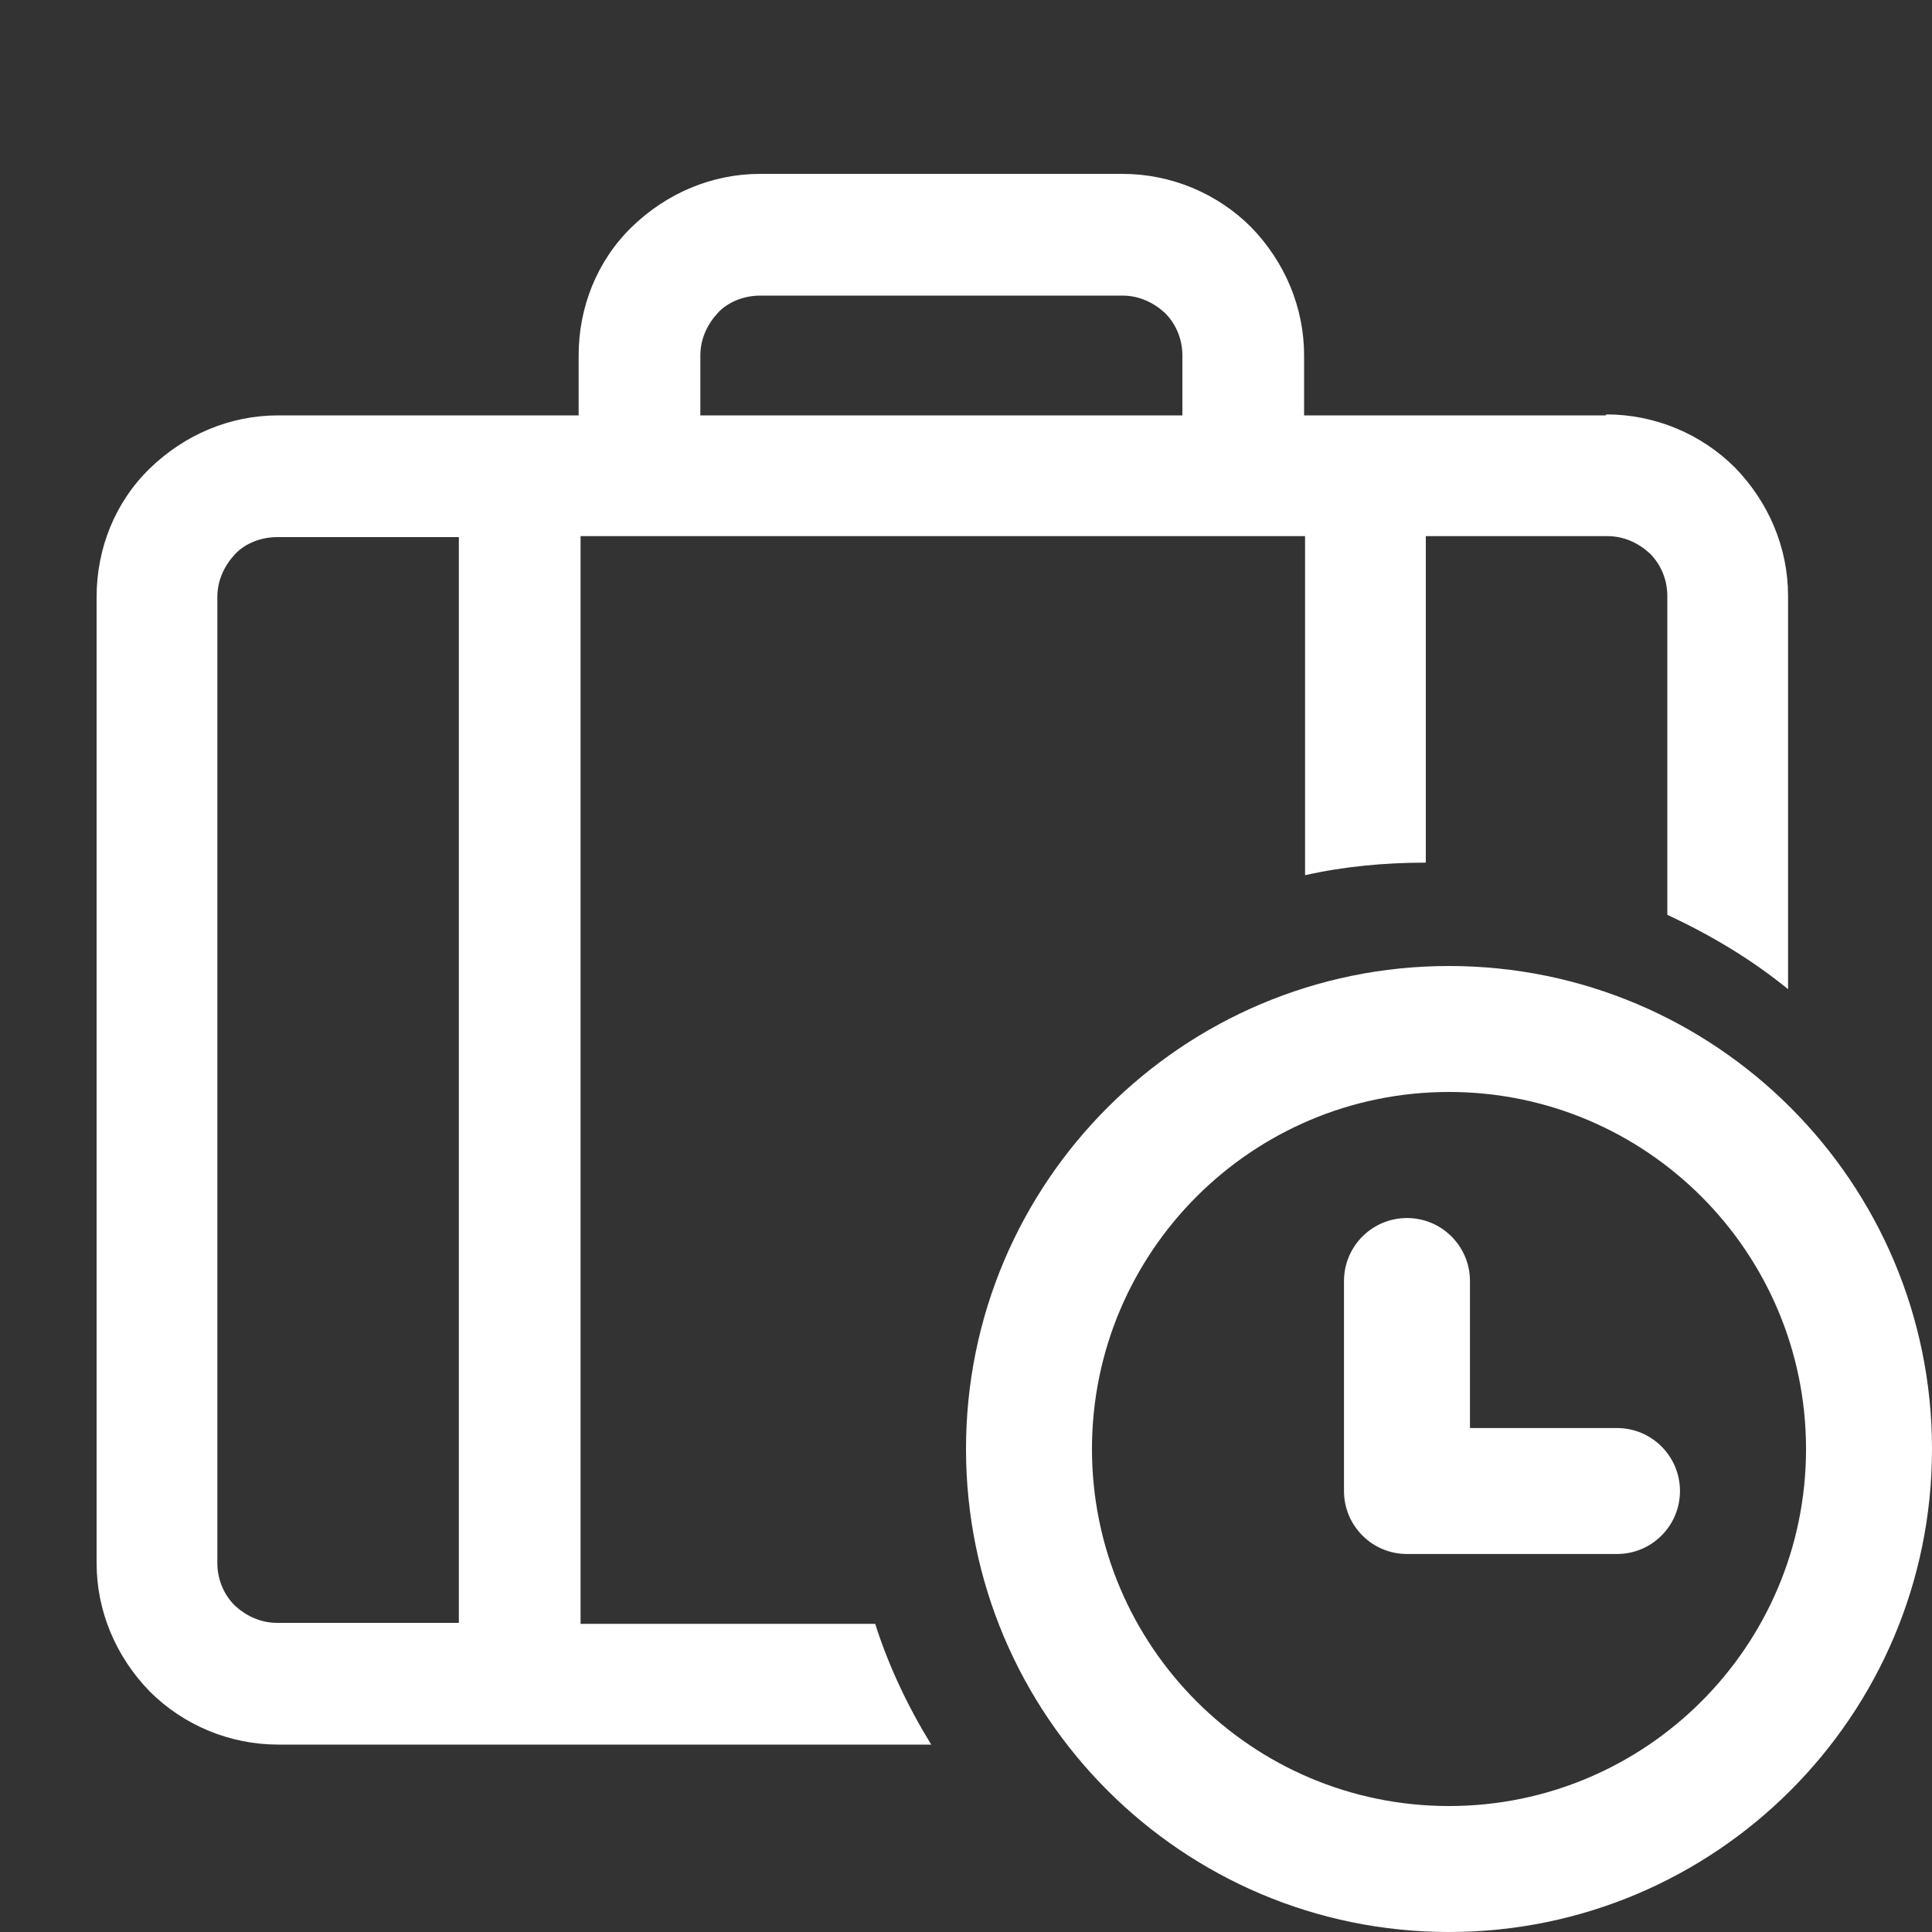
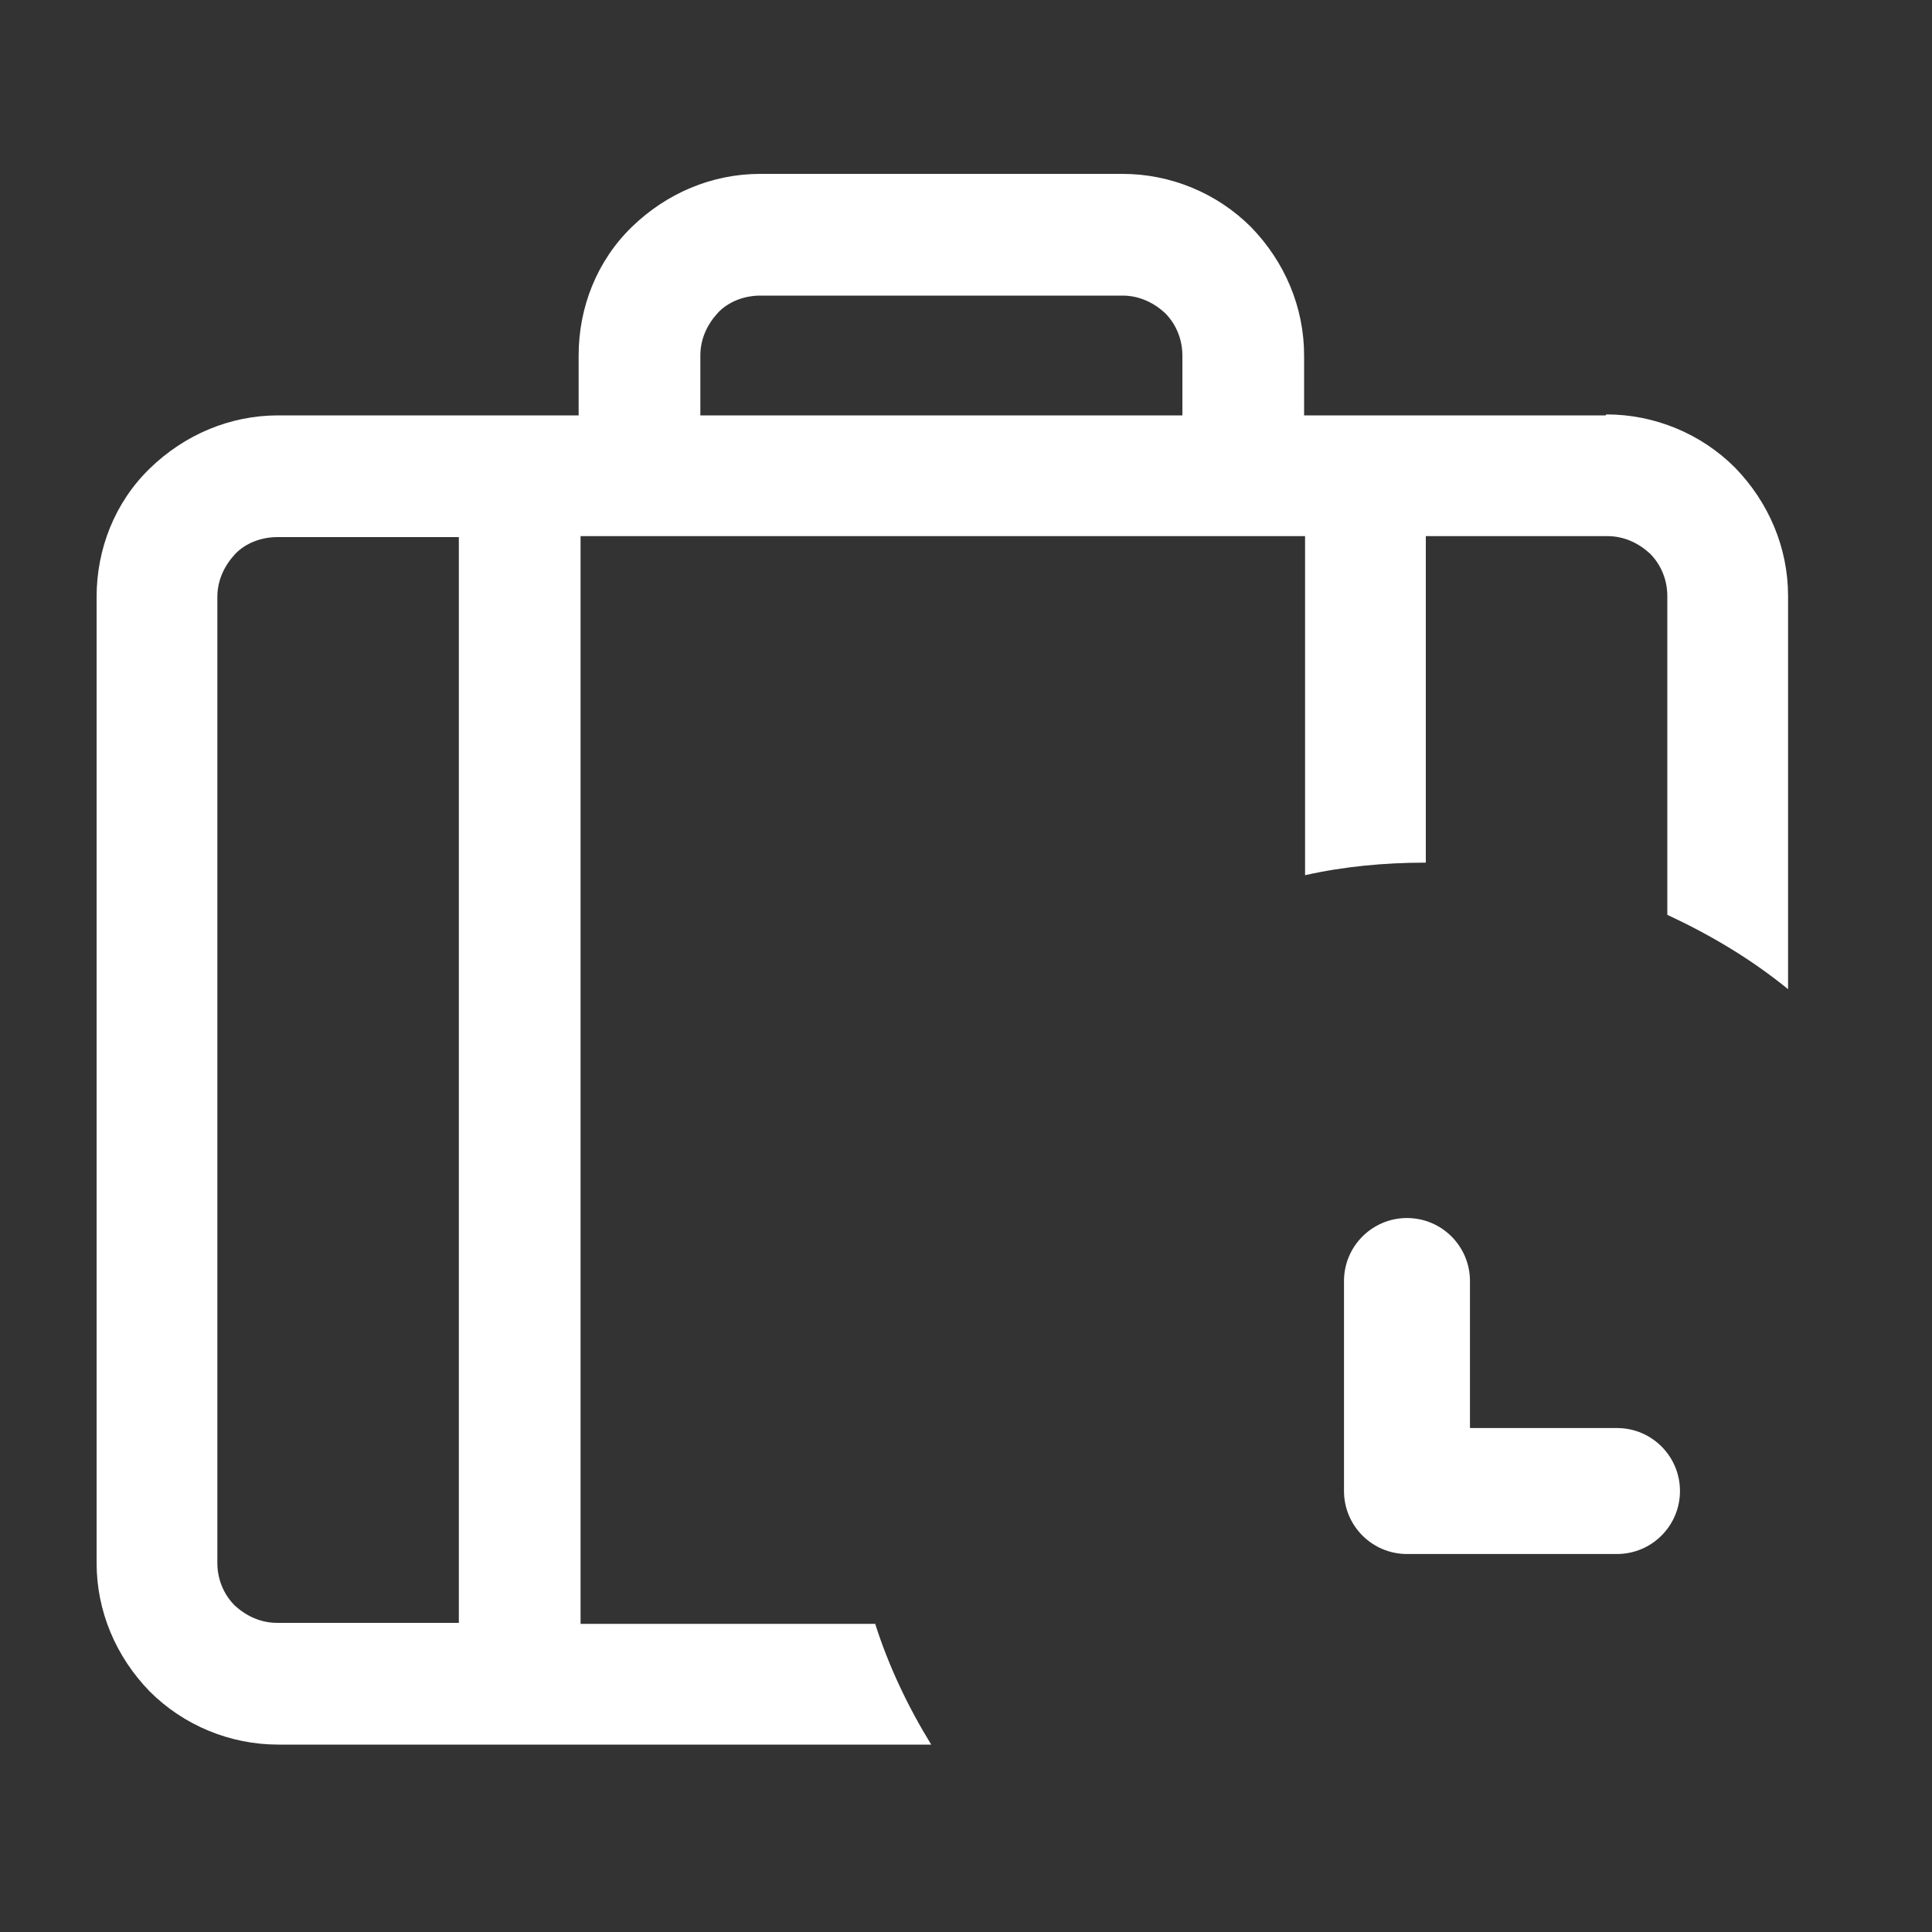
<svg xmlns="http://www.w3.org/2000/svg" width="20" height="20" viewBox="0 0 20 20" fill="none">
  <rect x="0" y="0" width="20" height="20" fill="#333333" stroke="none" />
-   <path fill-rule="evenodd" clip-rule="evenodd" d="M15 10C12.24 10 10 12.24 10 15C10 17.76 12.24 20 15 20C17.76 20 20 17.76 20 15C20 12.24 17.76 10 15 10ZM15 11.304C17.04 11.304 18.696 12.96 18.696 15C18.696 17.04 17.04 18.696 15 18.696C12.96 18.696 11.304 17.04 11.304 15C11.304 12.96 12.96 11.304 15 11.304Z" fill="white" />
  <path fill-rule="evenodd" clip-rule="evenodd" d="M13.913 13.261V15.435C13.913 15.795 14.205 16.087 14.565 16.087H16.739C17.099 16.087 17.391 15.795 17.391 15.435C17.391 15.075 17.099 14.783 16.739 14.783H15.217V13.261C15.217 12.901 14.925 12.609 14.565 12.609C14.205 12.609 13.913 12.901 13.913 13.261Z" fill="white" />
  <path d="M16.62 4.3H13.5V3.68C13.5 3.18 13.3 2.71 12.95 2.35C12.6 2 12.12 1.8 11.62 1.8H7.87C7.37 1.8 6.9 2 6.54 2.35C6.18 2.7 5.99 3.18 5.99 3.68V4.3H2.88C2.38 4.3 1.91 4.5 1.55 4.85C1.19 5.2 1 5.68 1 6.18V16.18C1 16.68 1.2 17.15 1.55 17.51C1.9 17.86 2.38 18.06 2.88 18.06H9.64C9.4 17.67 9.2 17.25 9.06 16.81H6.01V5.55H13.51V9.06C13.91 8.97 14.33 8.93 14.76 8.93V5.55H16.64C16.81 5.55 16.96 5.62 17.08 5.73C17.2 5.85 17.26 6.01 17.26 6.17V9.47C17.71 9.68 18.13 9.93 18.51 10.24V6.17C18.51 5.67 18.31 5.2 17.96 4.84C17.61 4.49 17.13 4.29 16.63 4.29L16.62 4.3ZM4.75 16.8H2.87C2.7 16.8 2.55 16.73 2.43 16.62C2.31 16.5 2.25 16.34 2.25 16.18V6.18C2.25 6.01 2.32 5.86 2.43 5.74C2.54 5.62 2.71 5.56 2.87 5.56H4.75V16.81V16.8ZM12.25 4.3H7.25V3.68C7.25 3.51 7.32 3.36 7.43 3.24C7.54 3.12 7.71 3.06 7.87 3.06H11.62C11.79 3.06 11.94 3.13 12.06 3.24C12.18 3.36 12.24 3.52 12.24 3.68V4.3H12.25Z" fill="white" />
</svg>